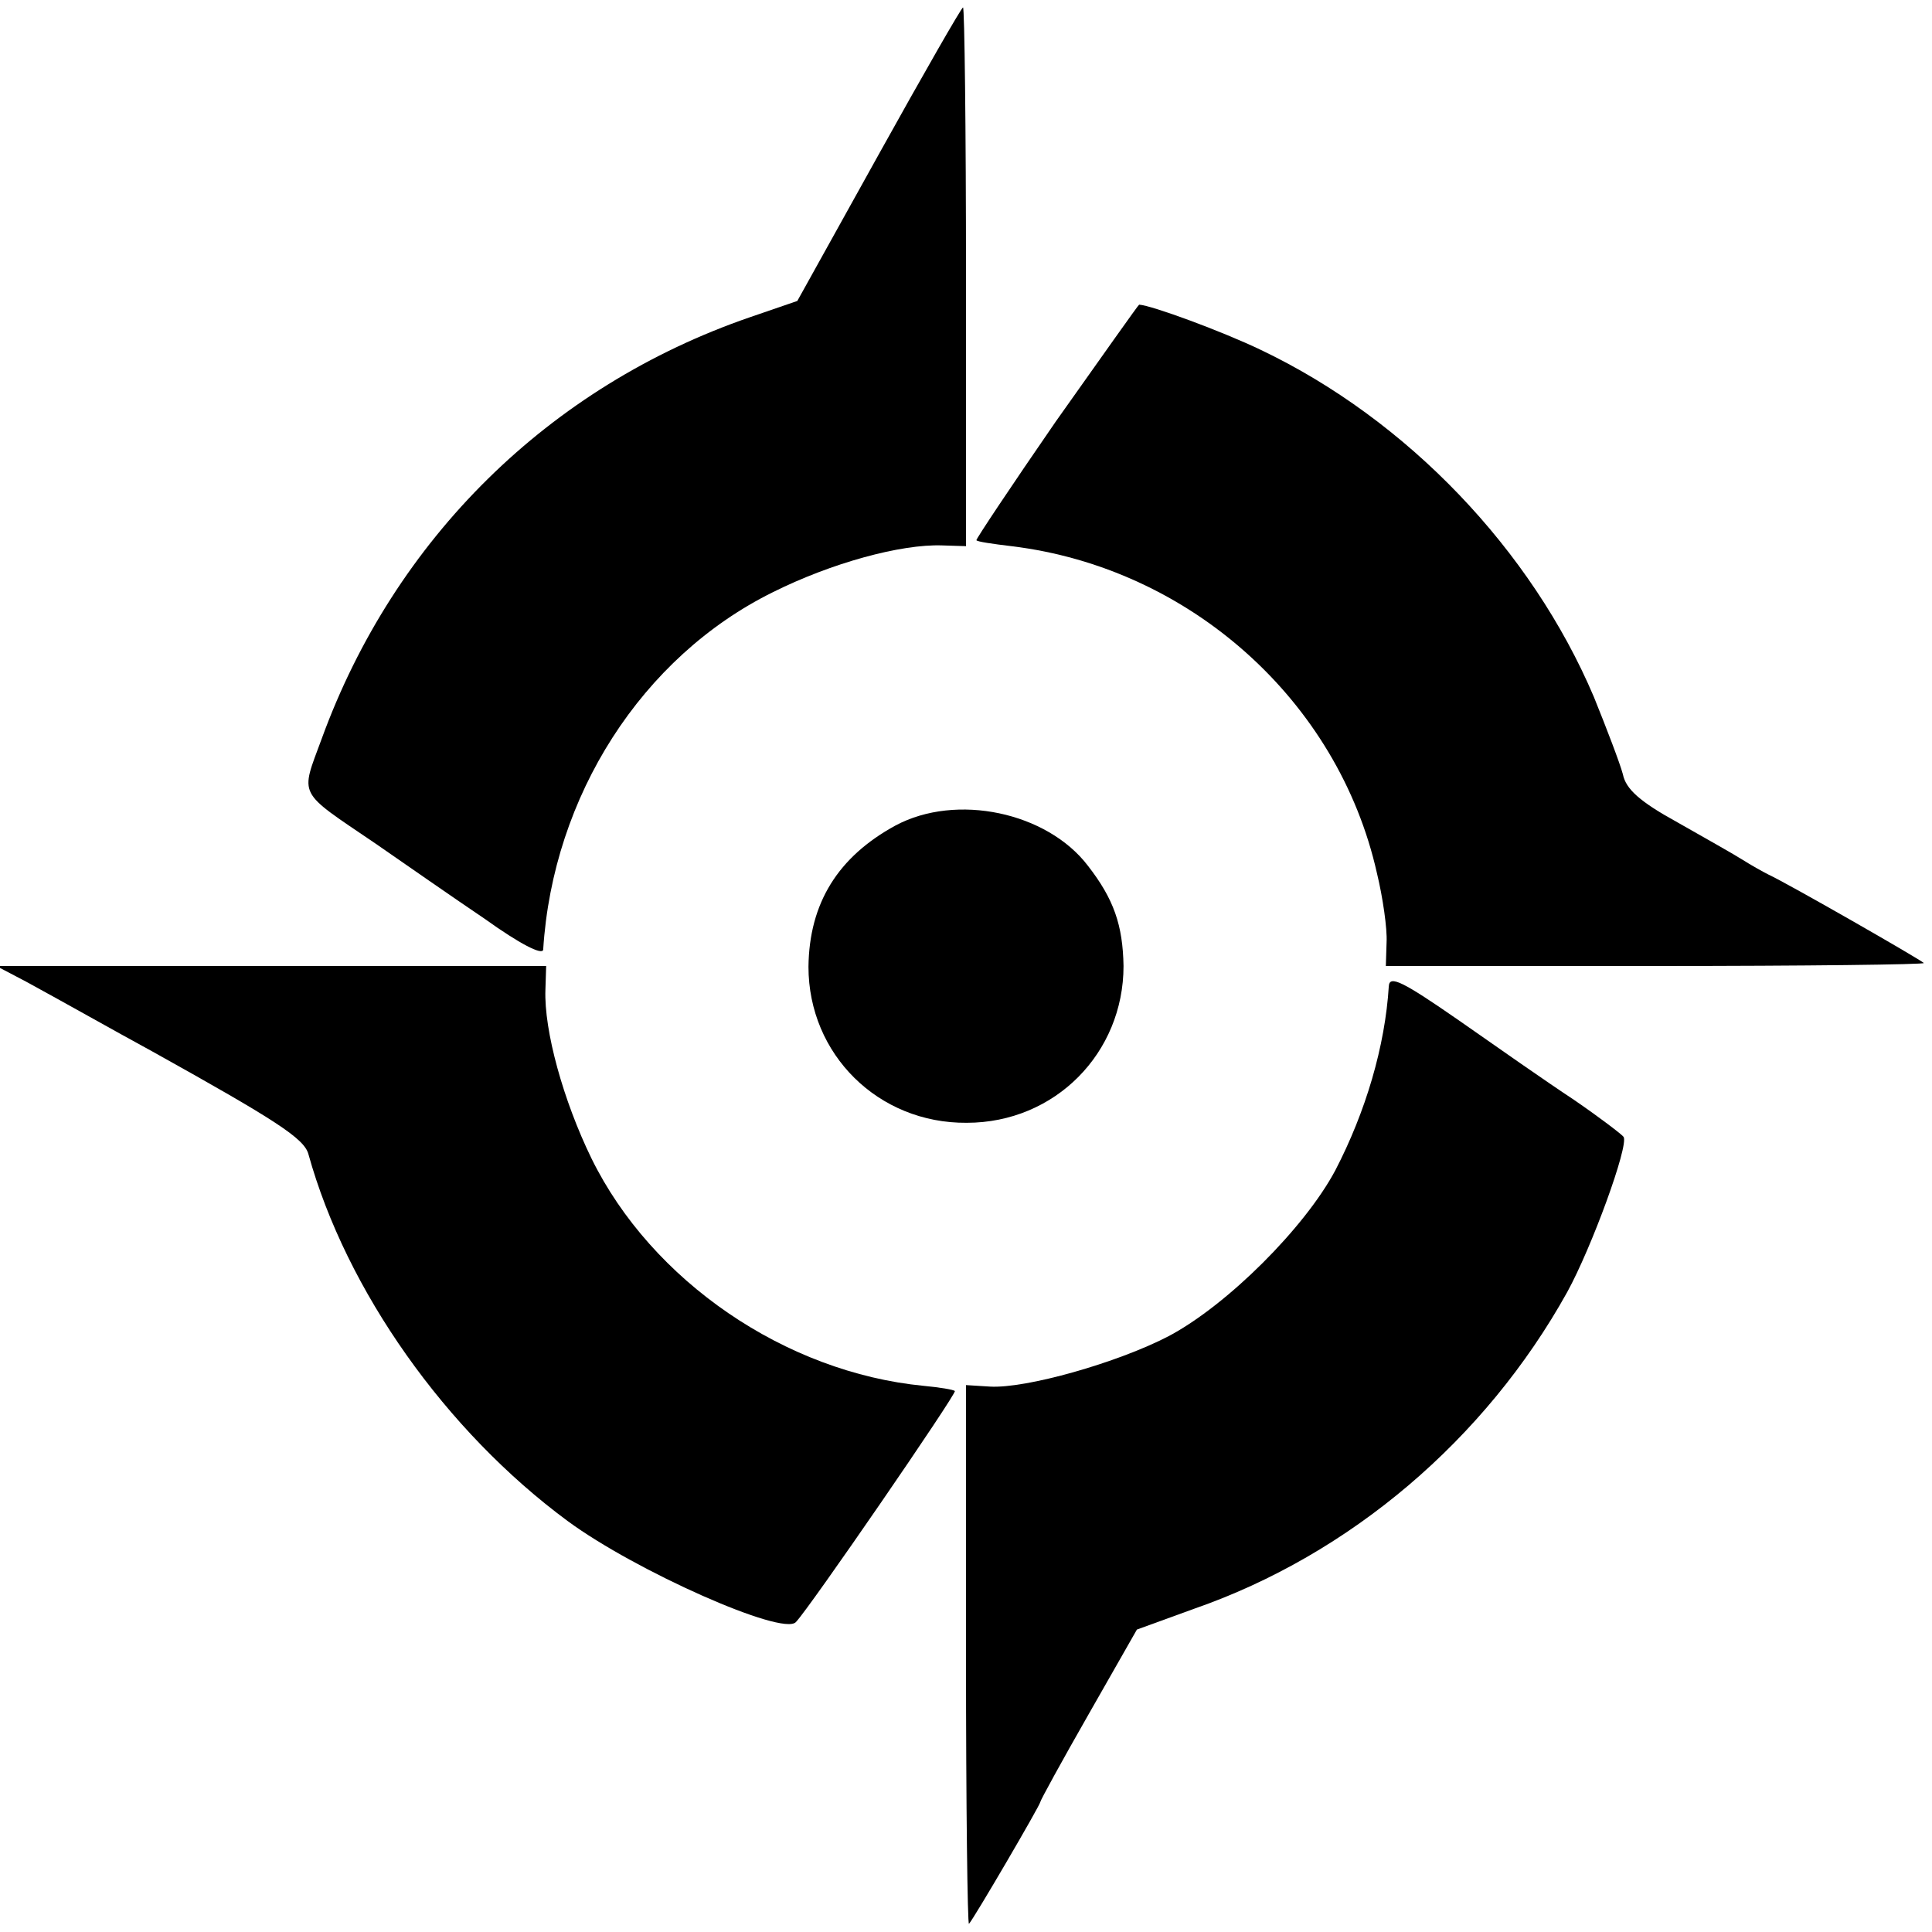
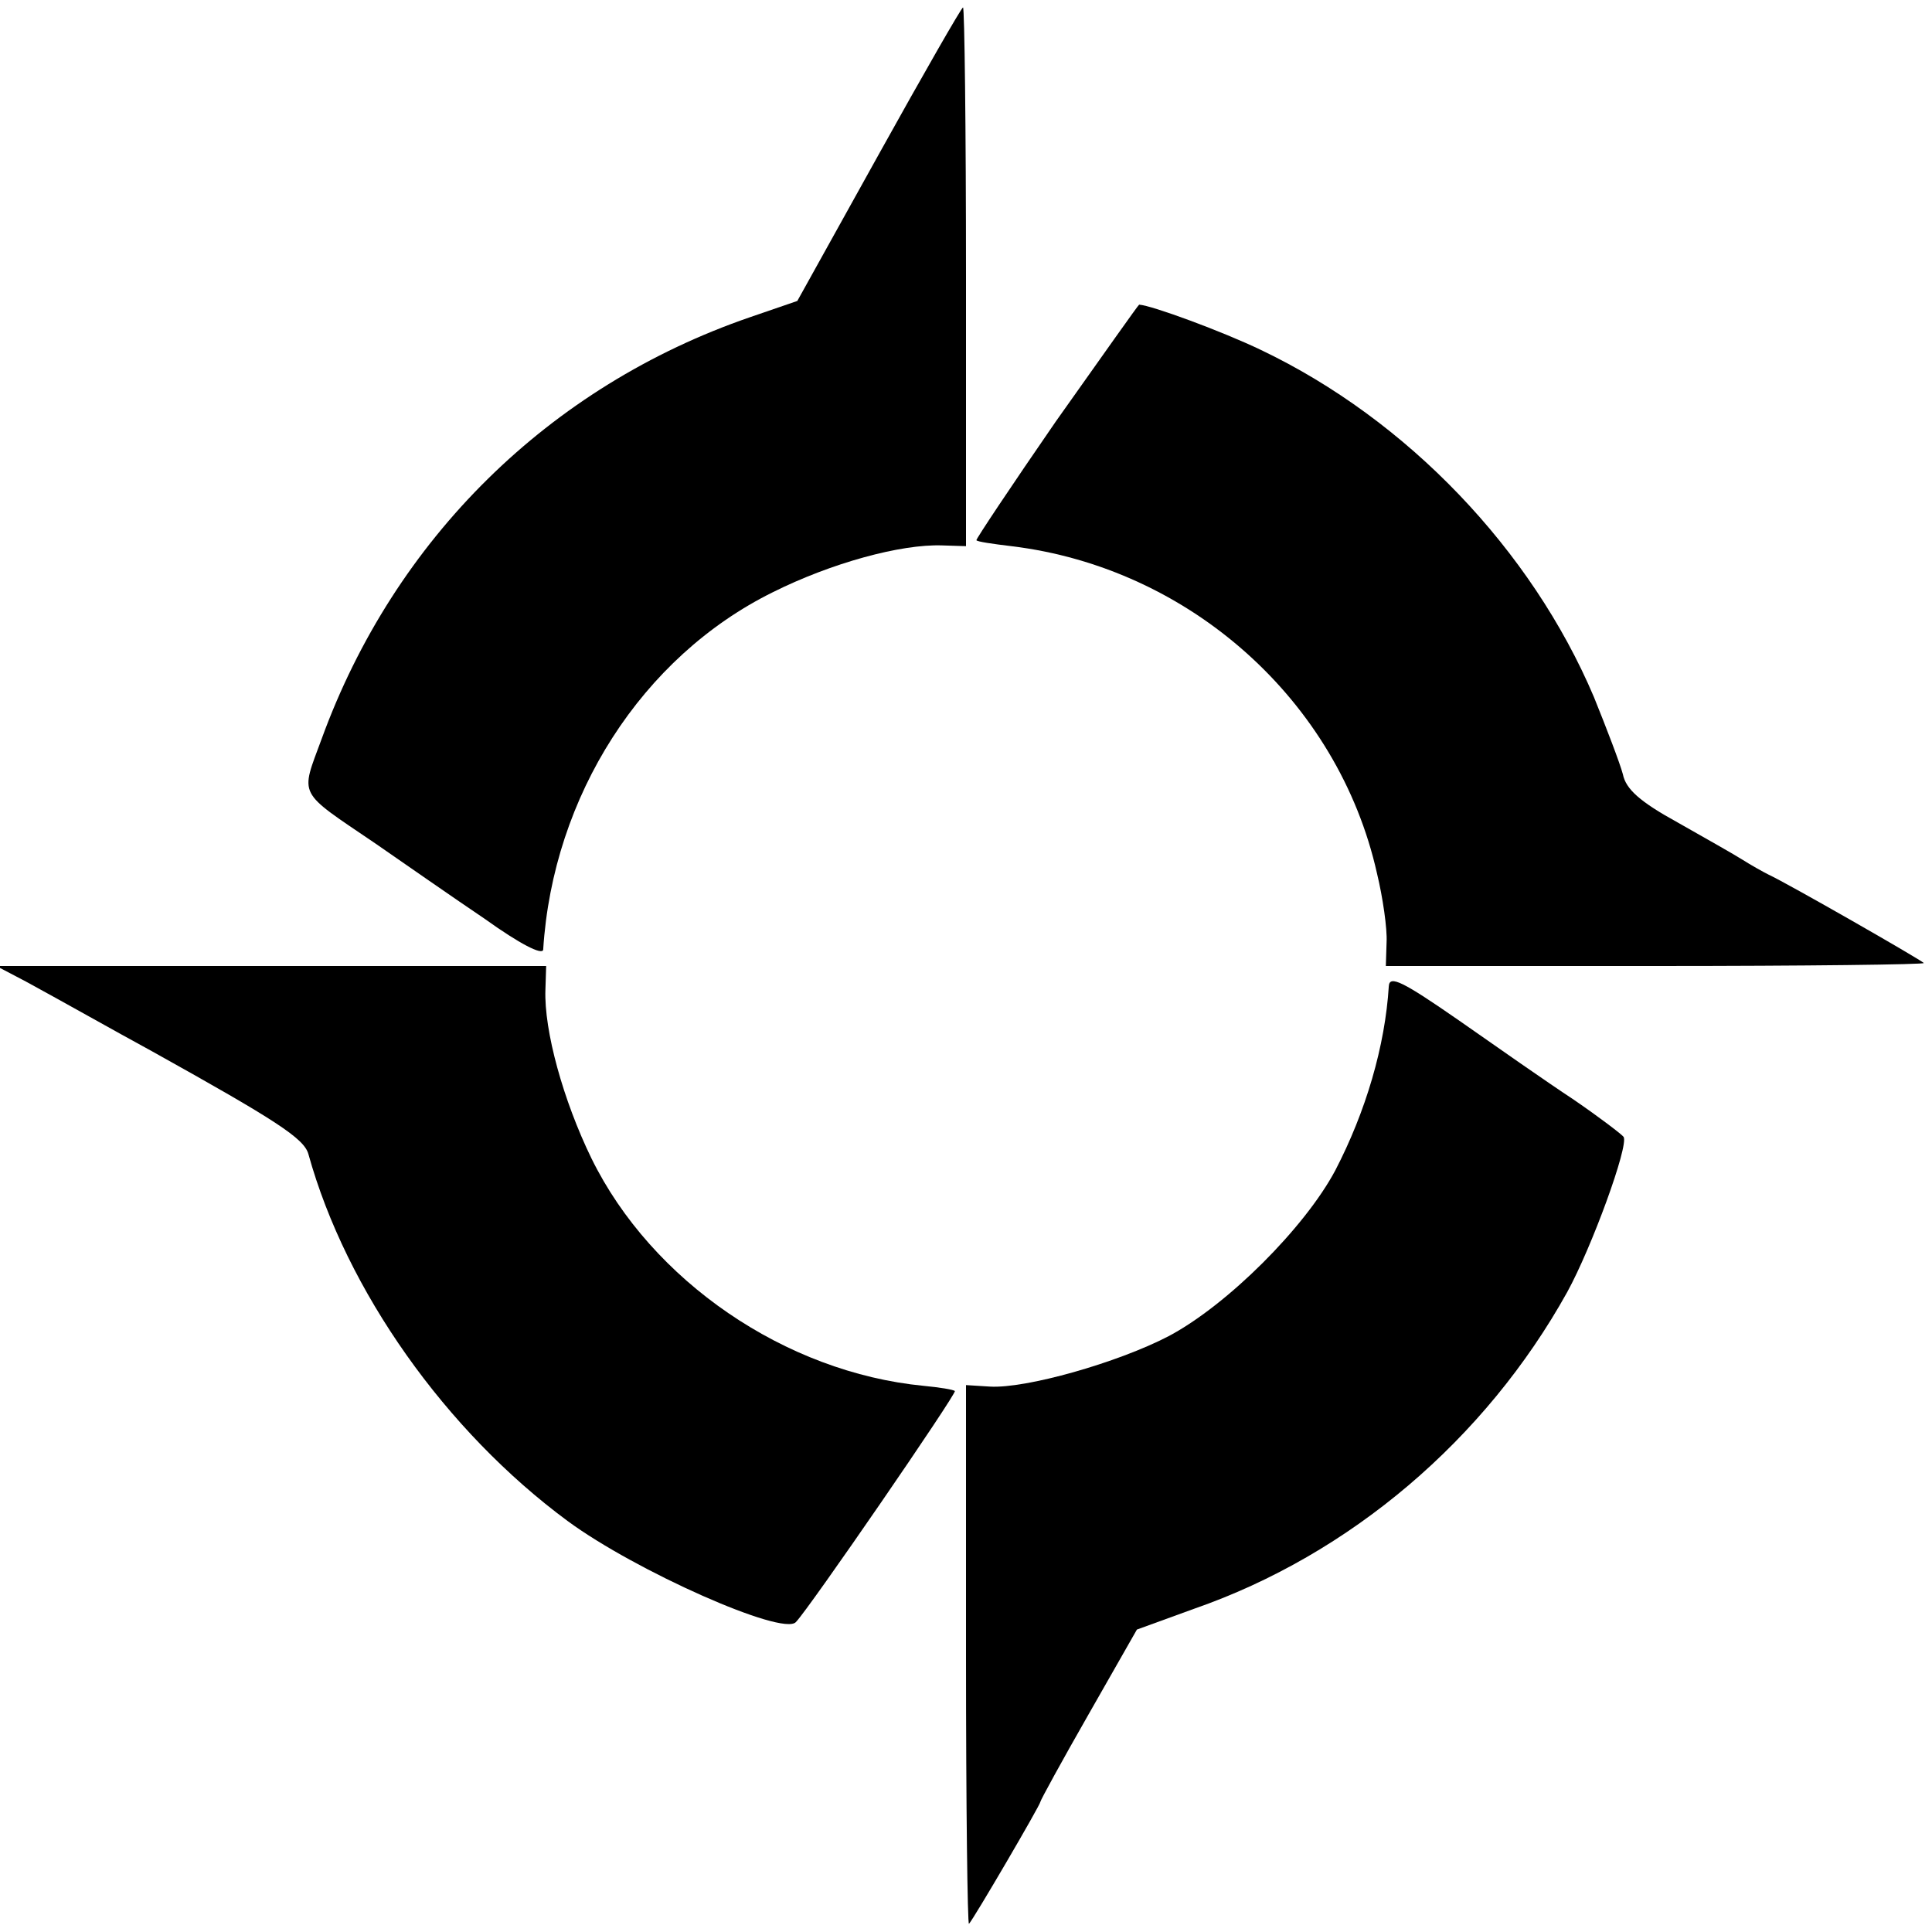
<svg xmlns="http://www.w3.org/2000/svg" version="1.0" width="260pt" height="260pt" viewBox="0 0 260 260" preserveAspectRatio="xMidYMid meet">
  <g transform="translate(0,260) scale(0.1,-0.1)" fill="#000000" stroke="none">
    <path d="M1183 2393 l-110 -198 -64 -22 c-270 -93 -478 -298 -576 -567 -29 -79 -34 -69 72 -141 39 -27 105 -73 148 -102 46 -33 77 -49 78 -41 13 207 133 394 309 481 78 39 172 65 228 63 l32 -1 0 363 c0 199 -2 362 -4 362 -2 0 -53 -89 -113 -197z" />
    <path d="M1421 2033 c-60 -87 -108 -159 -107 -160 1 -2 22 -5 47 -8 240 -29 440 -208 492 -440 8 -33 14 -75 13 -93 l-1 -32 364 0 c200 0 362 2 360 4 -5 5 -183 107 -209 119 -8 4 -24 13 -35 20 -11 7 -50 29 -87 50 -51 28 -70 45 -74 65 -4 15 -22 62 -39 104 -84 198 -251 373 -448 467 -52 25 -147 60 -164 61 -1 0 -51 -71 -112 -157z" />
-     <path d="M1205 1489 c-77 -42 -116 -104 -117 -190 0 -118 94 -211 213 -210 119 0 211 94 211 211 -1 55 -13 90 -48 135 -55 72 -177 98 -259 54z" />
    <path d="M35 1279 c22 -12 60 -33 85 -47 25 -14 63 -35 85 -47 167 -93 204 -117 210 -138 51 -184 185 -373 349 -494 91 -67 289 -155 307 -136 17 17 217 308 214 311 -2 2 -21 5 -42 7 -186 18 -366 141 -447 306 -38 78 -64 172 -62 227 l1 32 -370 0 -370 0 40 -21z" />
    <path d="M1869 1273 c-5 -81 -31 -169 -72 -248 -41 -77 -145 -181 -224 -223 -69 -36 -193 -71 -241 -68 l-32 2 0 -365 c0 -200 2 -362 4 -360 6 6 96 160 96 164 0 2 29 55 65 118 l65 114 77 28 c210 73 392 228 502 426 33 60 83 197 76 209 -2 3 -32 26 -67 50 -35 23 -105 72 -155 107 -75 52 -93 61 -94 46z" />
  </g>
</svg>